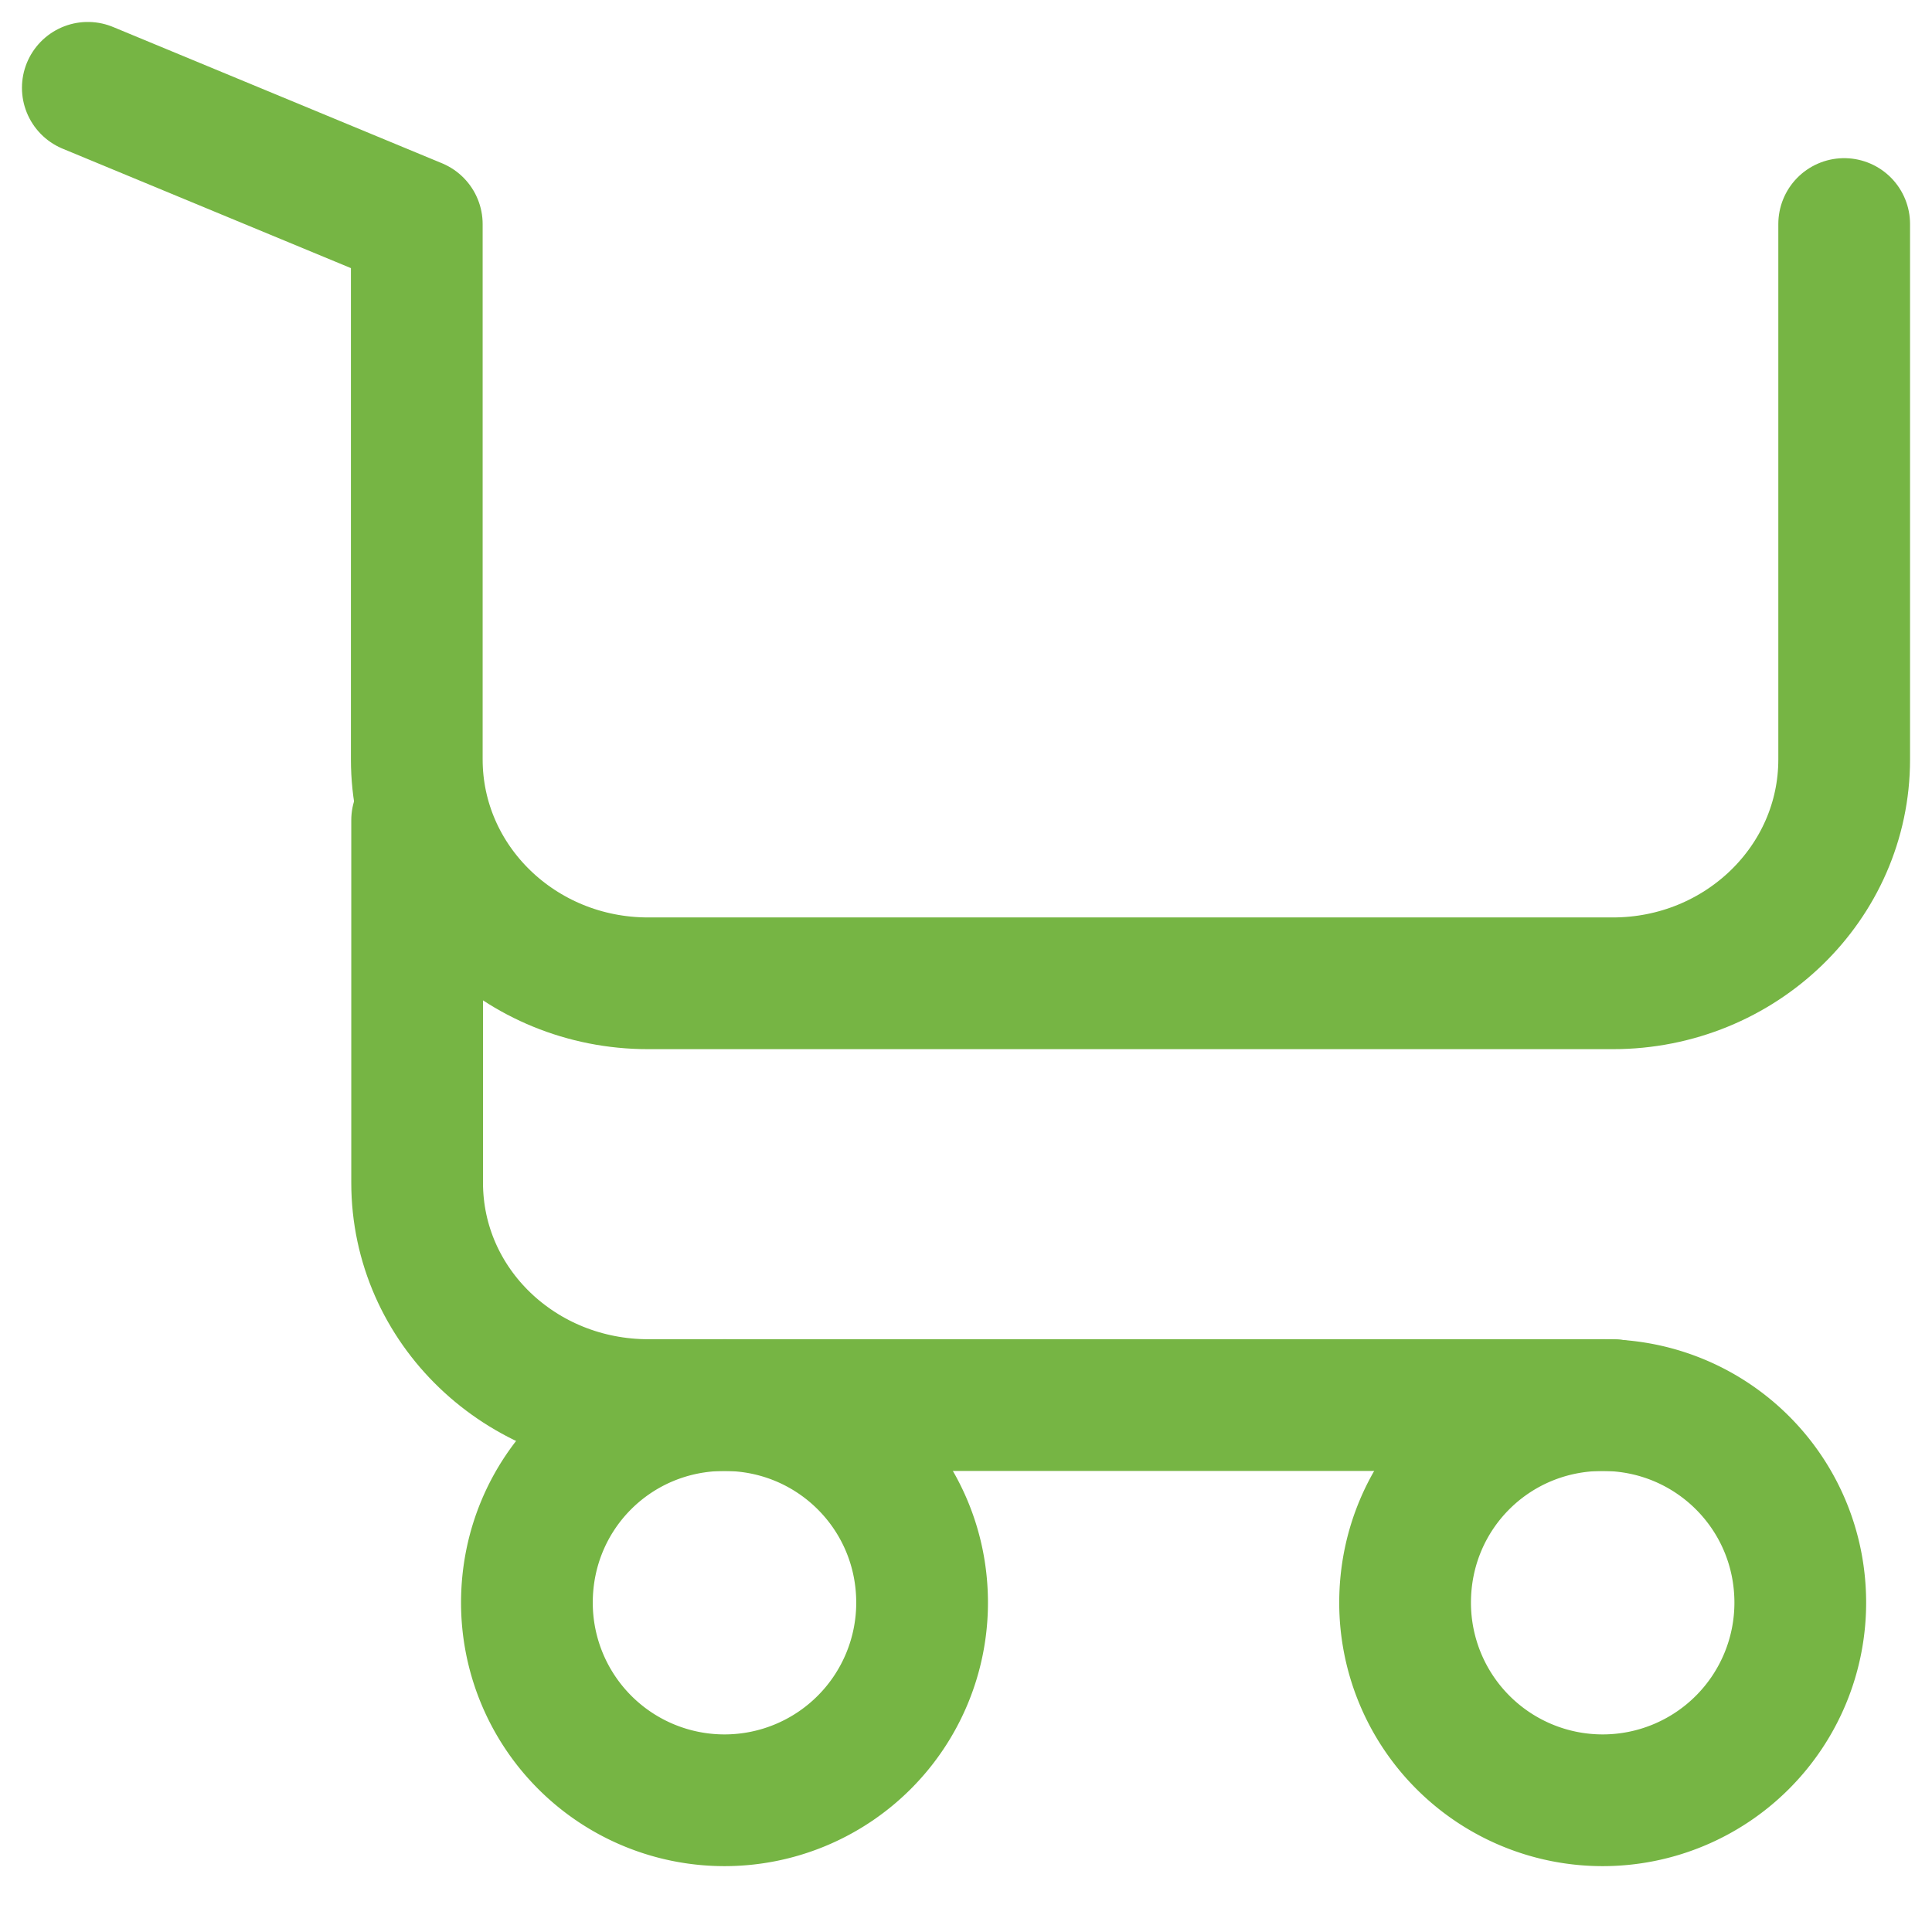
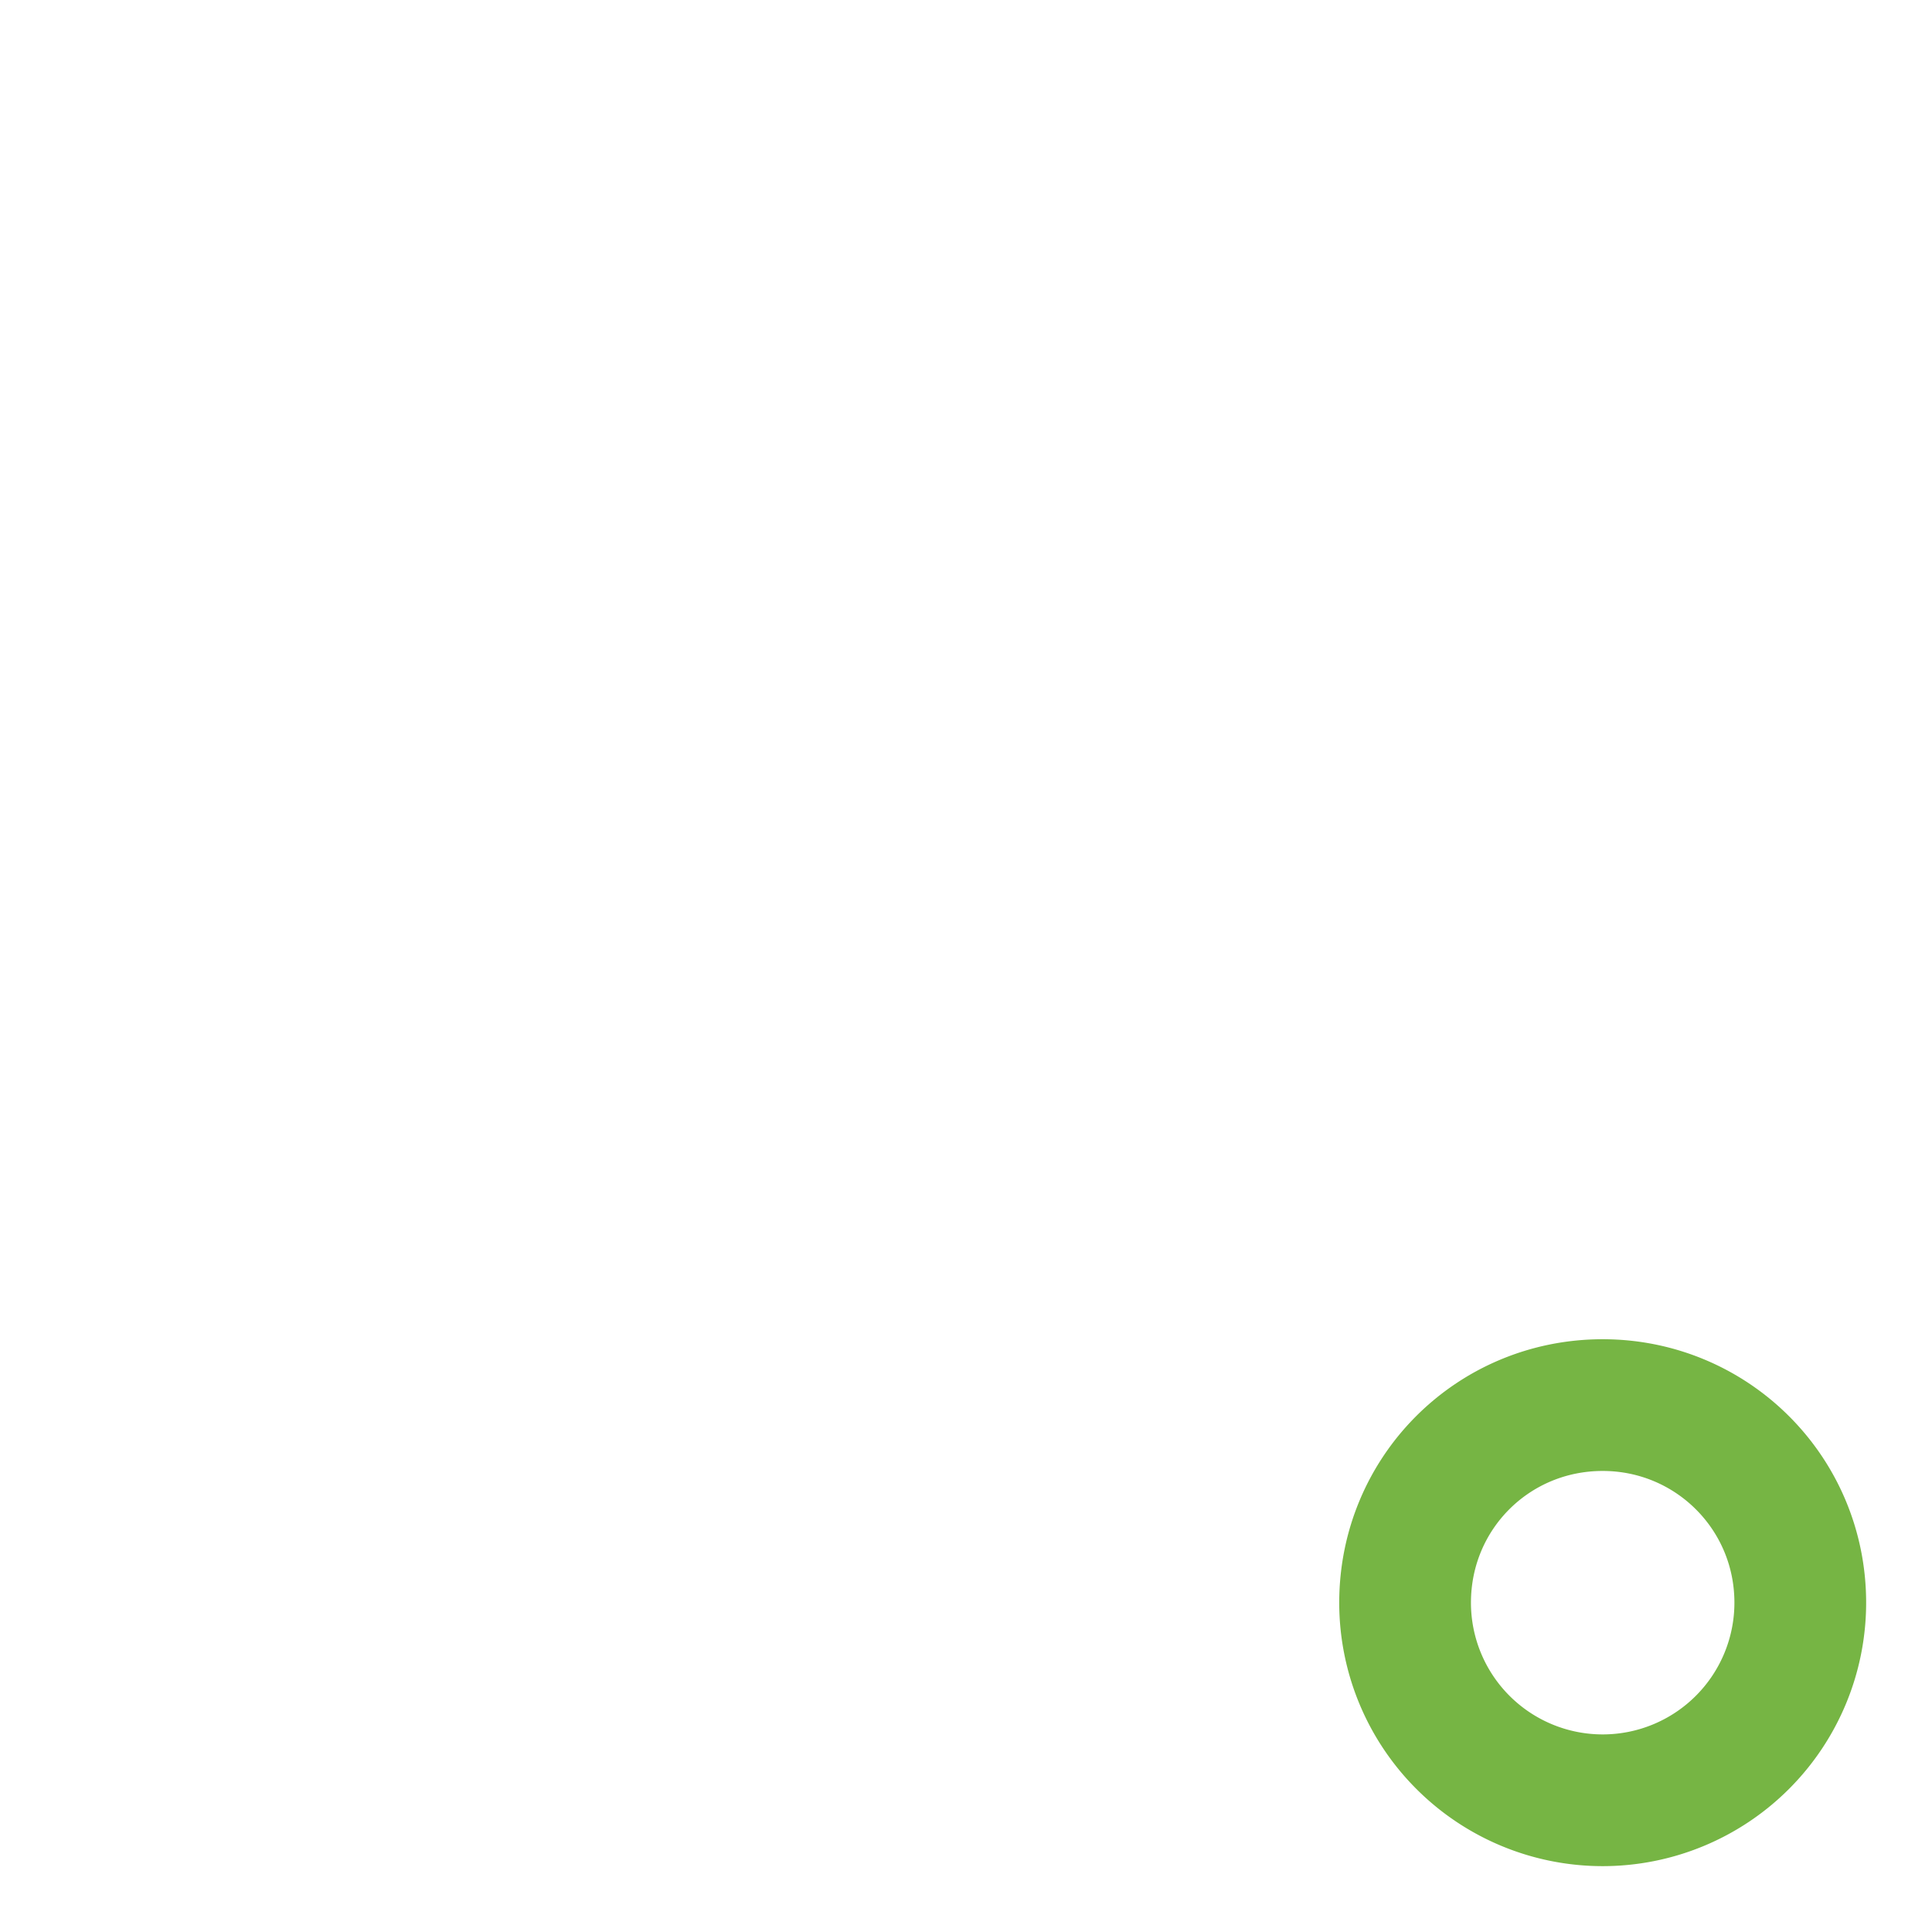
<svg xmlns="http://www.w3.org/2000/svg" width="22" height="22" viewBox="0 0 22 22">
  <g>
    <g>
      <g>
-         <path fill="none" stroke="#76b544" stroke-linecap="round" stroke-linejoin="round" stroke-miterlimit="20" stroke-width="1.5" d="M21 2.551v6.097c0 1.408-1.18 2.549-2.634 2.549H7.38c-1.455 0-2.634-1.141-2.634-2.55V2.552v0L1 1v0" />
-       </g>
+         </g>
      <g>
-         <path fill="none" stroke="#76b544" stroke-linecap="round" stroke-linejoin="round" stroke-miterlimit="20" stroke-width="1.5" d="M18.369 16v0H7.384C5.93 16 4.75 14.875 4.75 13.467V9.34v0" />
-       </g>
+         </g>
      <g>
-         <path fill="none" stroke="#76b544" stroke-linecap="round" stroke-linejoin="round" stroke-miterlimit="20" stroke-width="1.5" d="M10.5 18.25a2.25 2.25 0 1 1-4.5 0C6 17 7 16 8.25 16c1.243 0 2.25 1 2.25 2.25z" />
-       </g>
+         </g>
      <g>
        <path fill="none" stroke="#76b544" stroke-linecap="round" stroke-linejoin="round" stroke-miterlimit="20" stroke-width="1.5" d="M20.5 18.25a2.25 2.25 0 1 1-4.5 0C16 17 17 16 18.25 16c1.243 0 2.25 1 2.25 2.25z" />
      </g>
    </g>
  </g>
</svg>